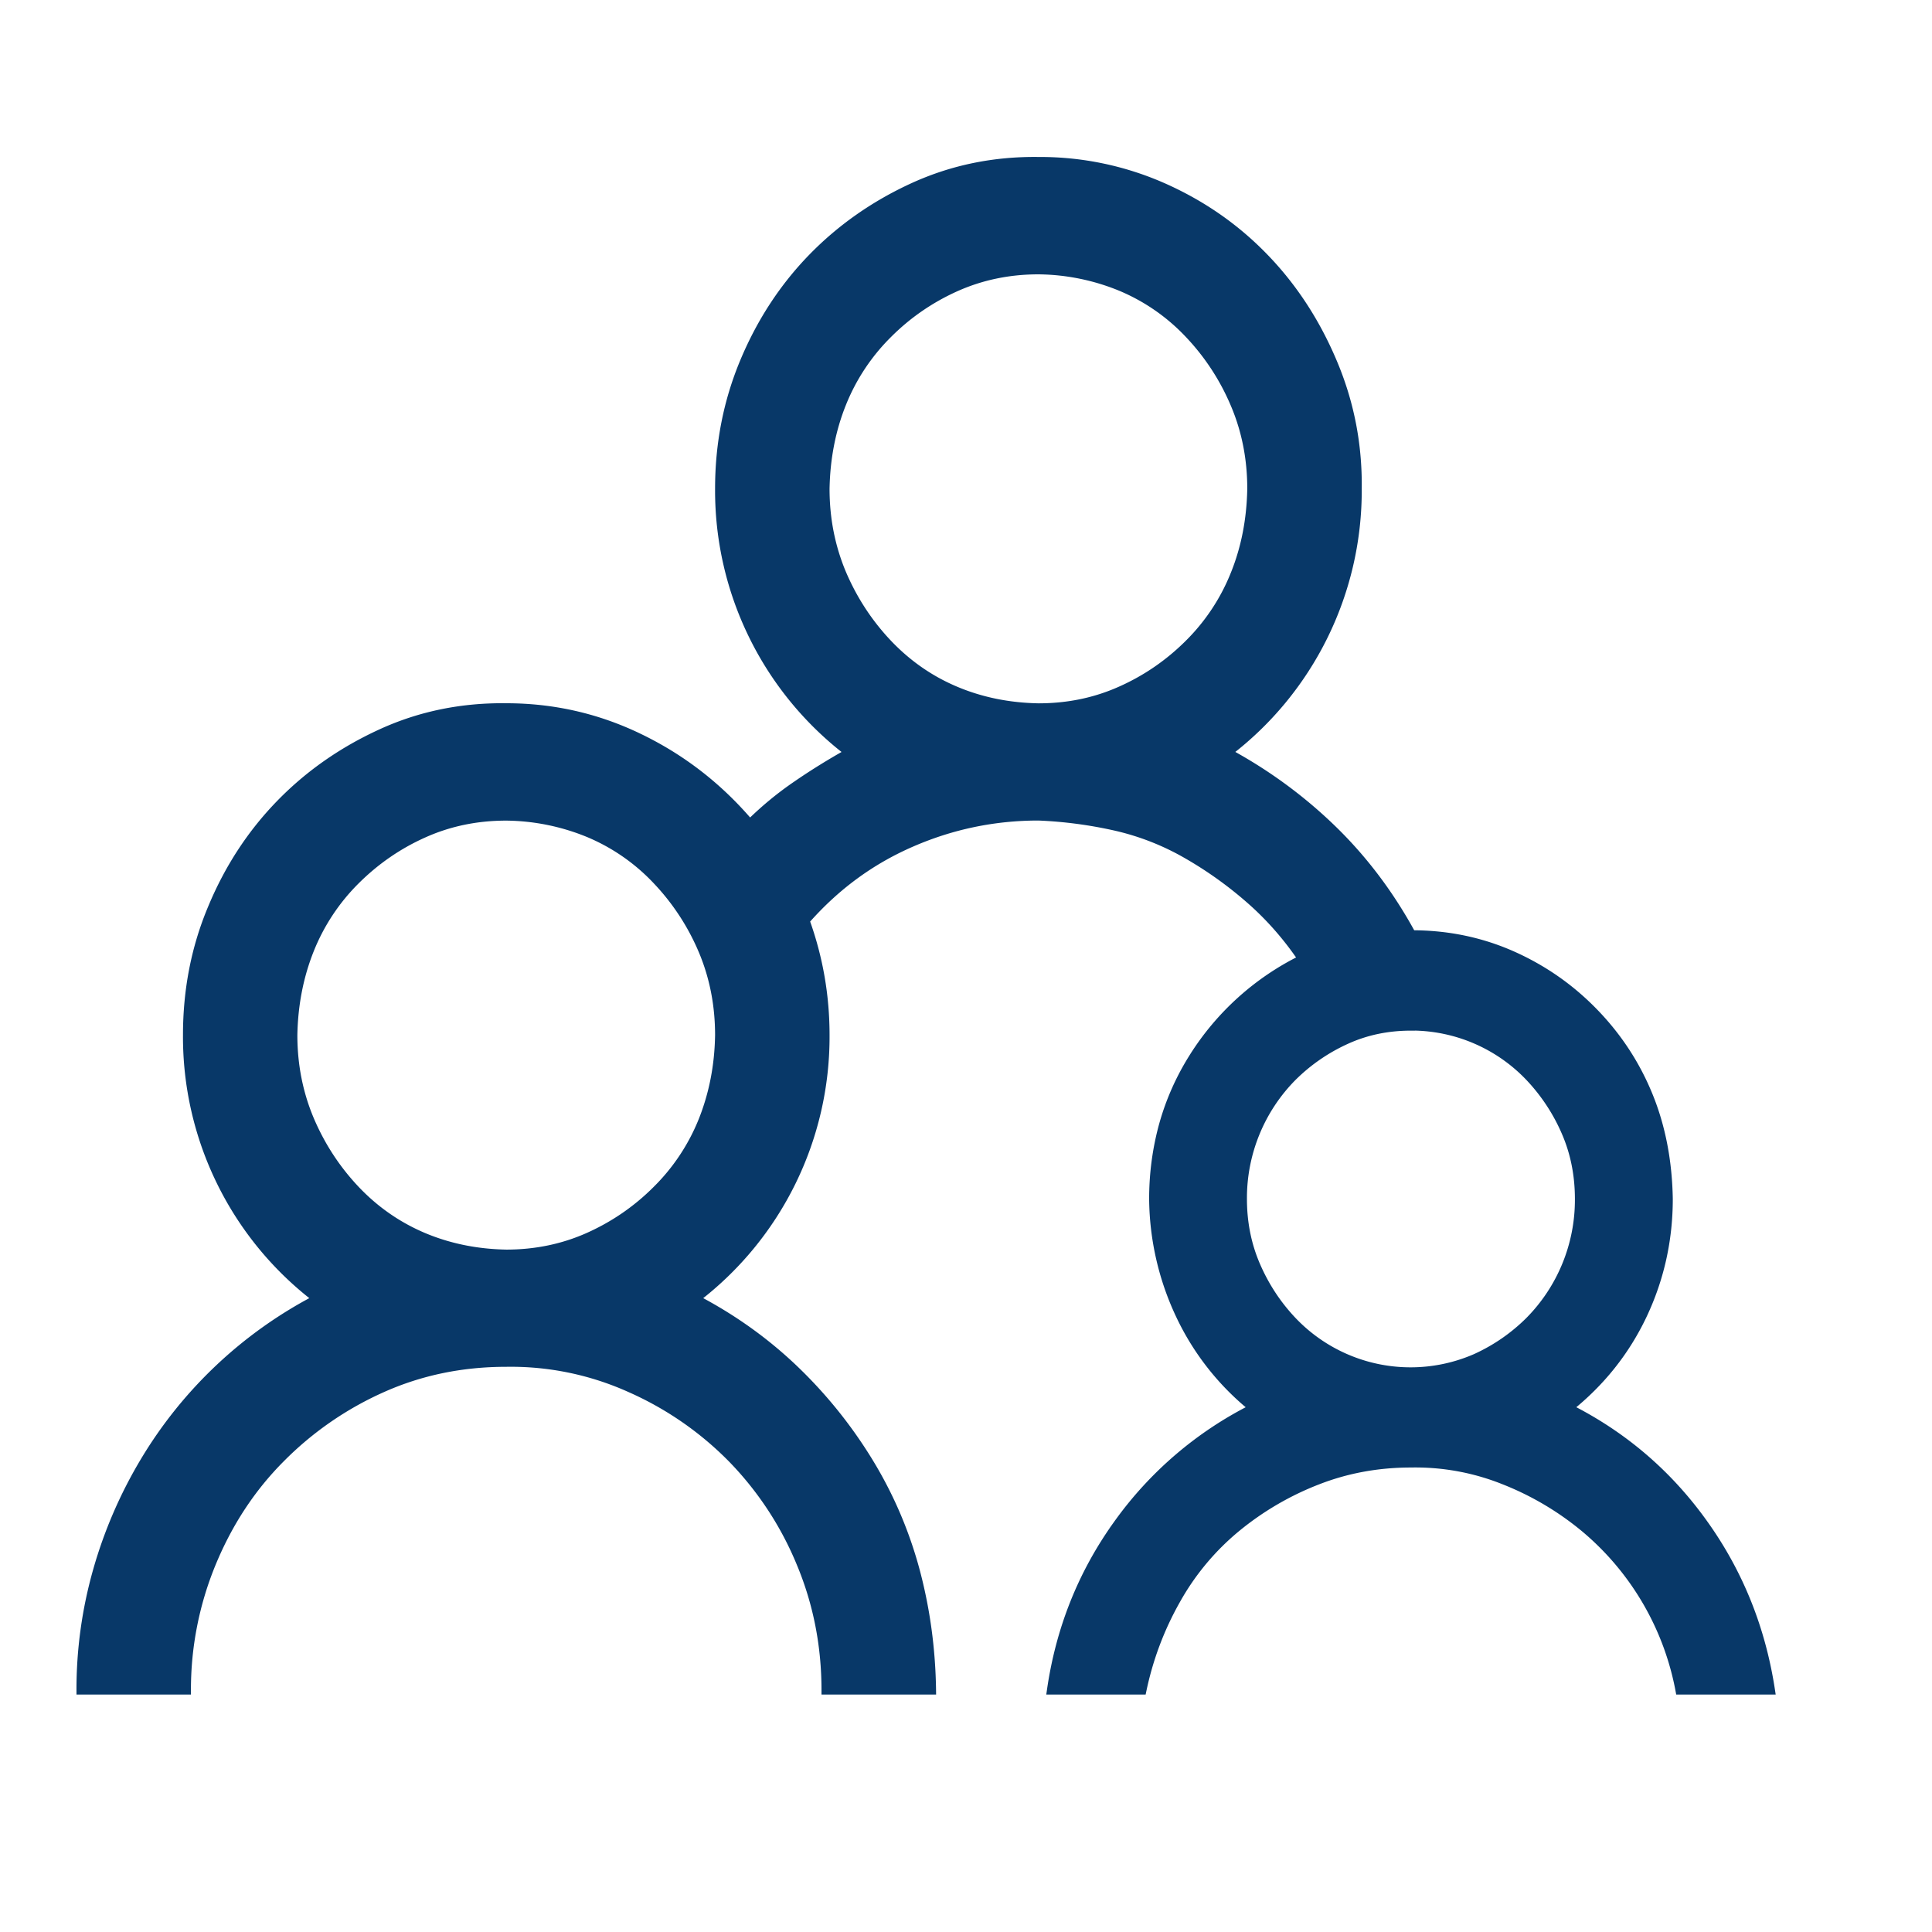
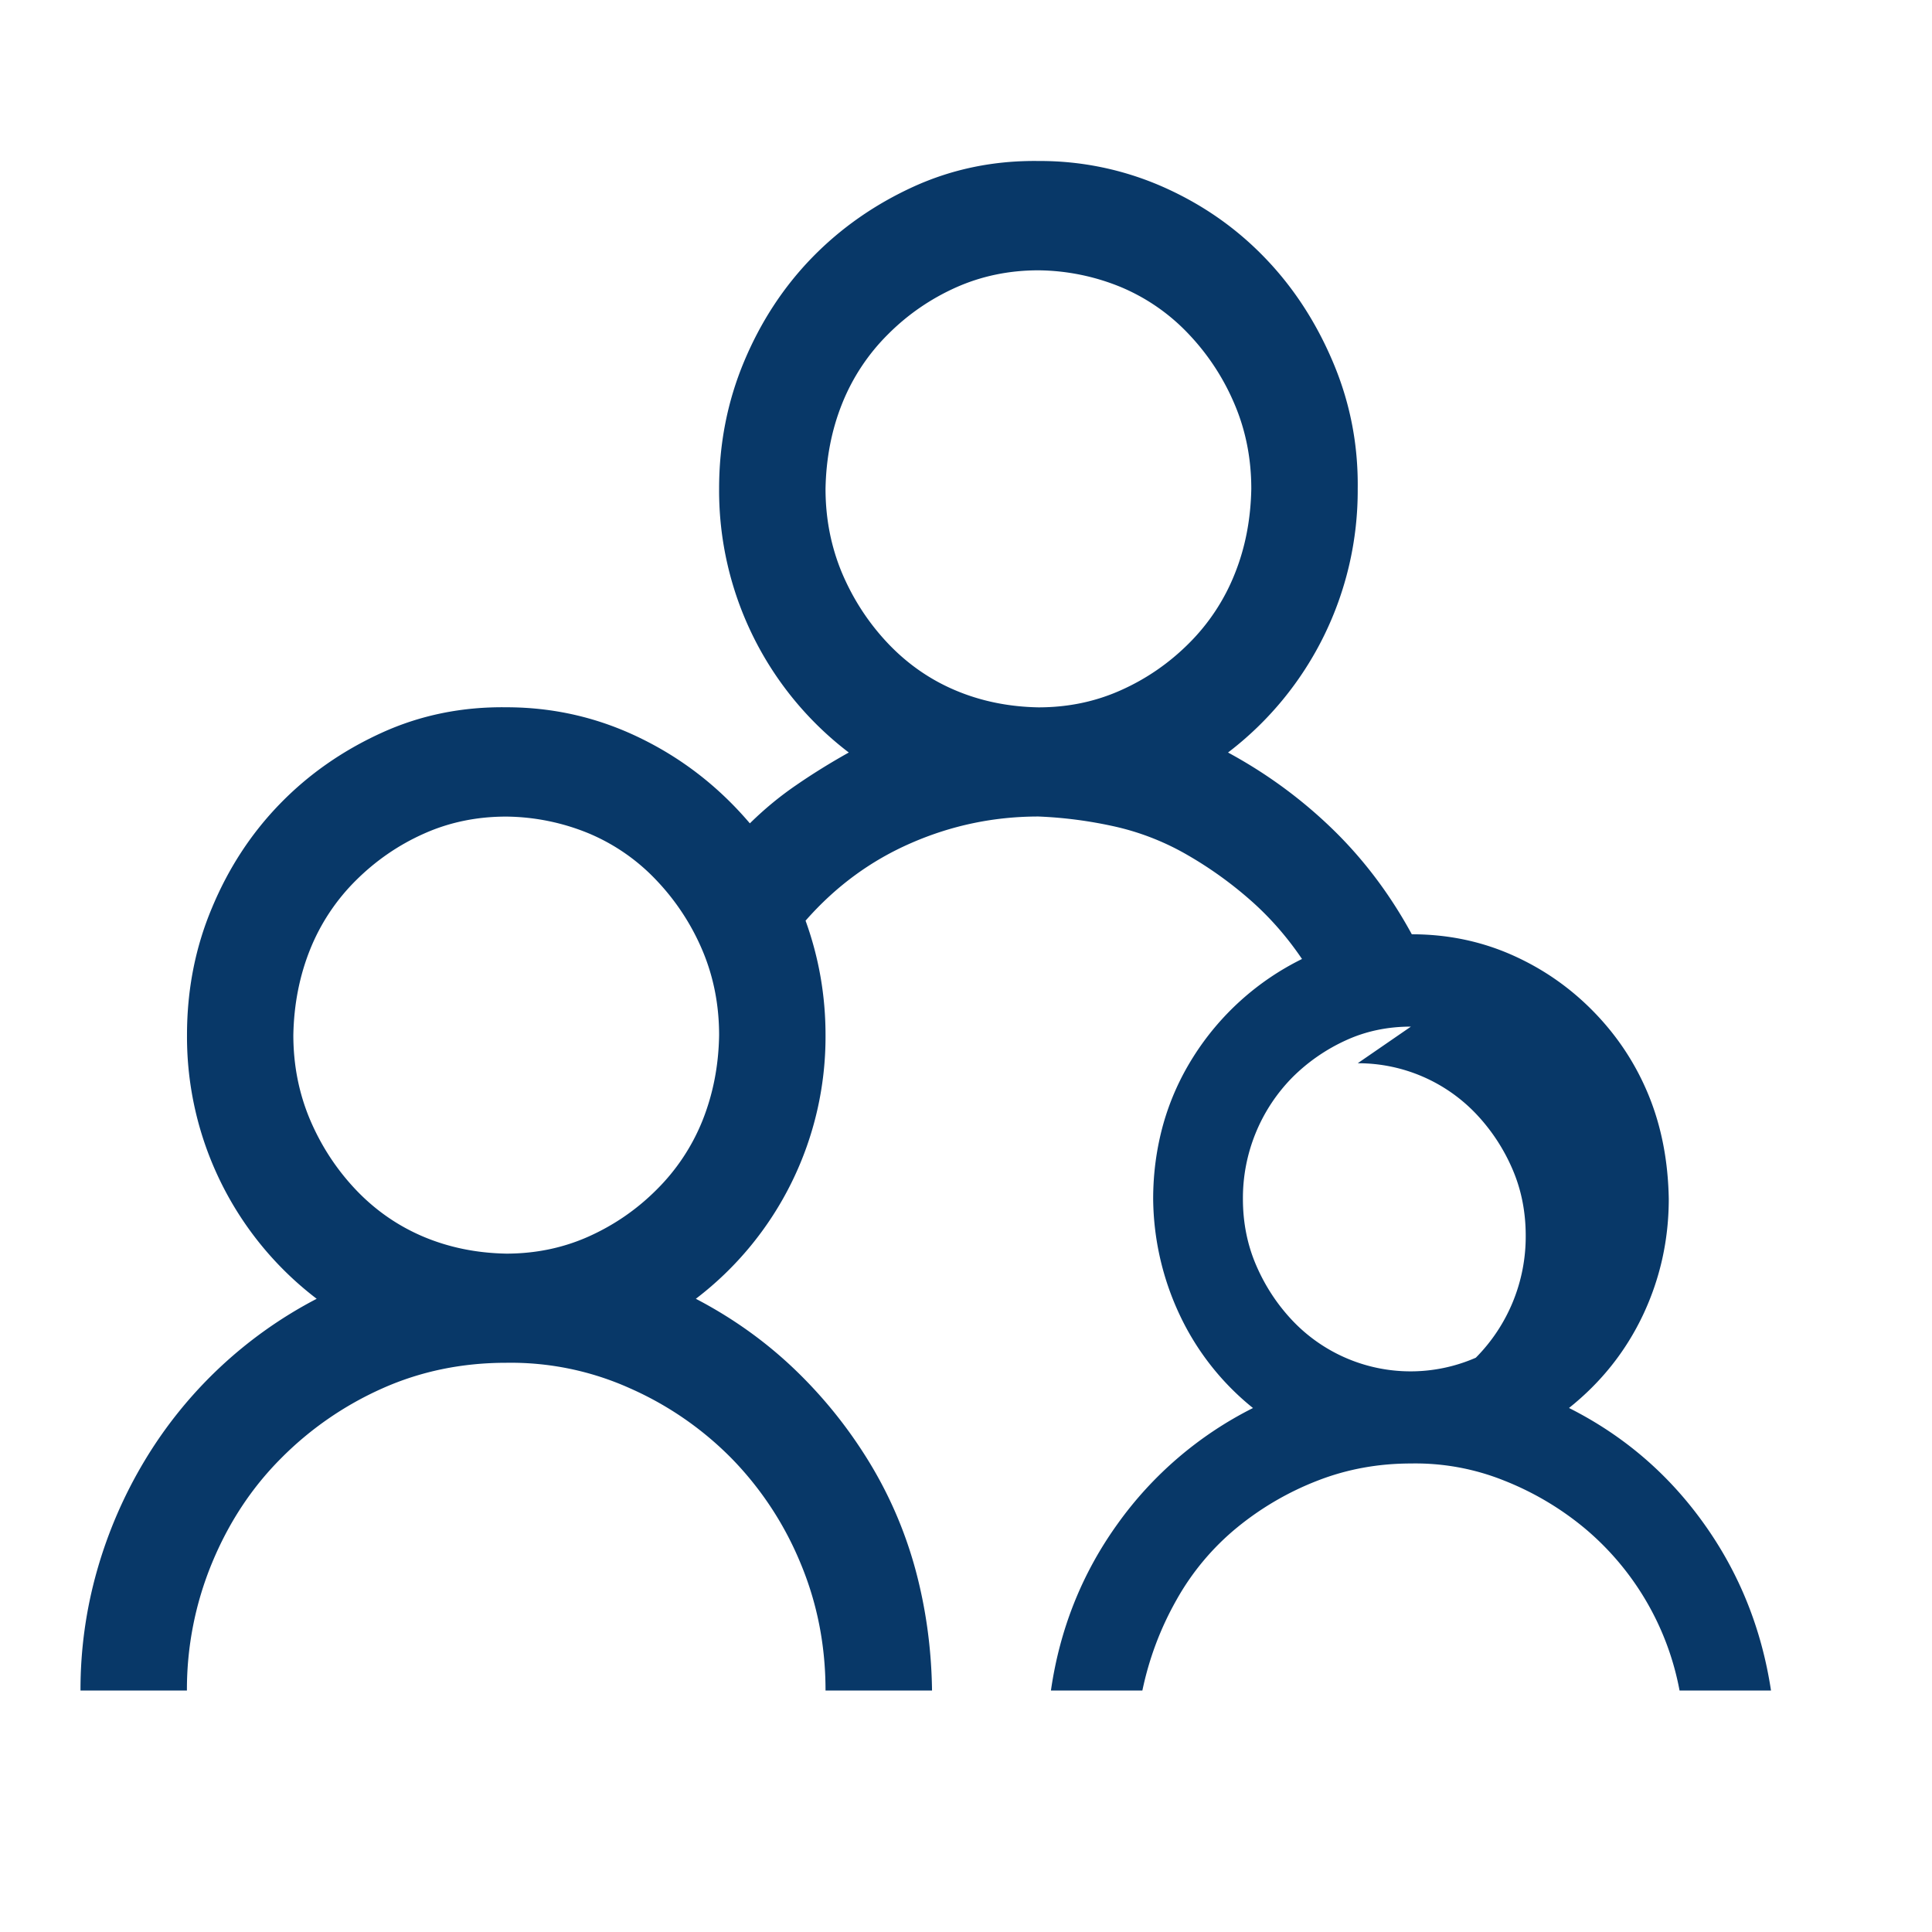
<svg xmlns="http://www.w3.org/2000/svg" fill="none" height="24" width="24">
  <mask maskUnits="userSpaceOnUse" fill="#000" y="1" x="0" height="21" width="23" id="a">
-     <path d="M0 1h23v21H0z" fill="#fff" />
-     <path d="M19.49 17.49c.675.34 1.233.817 1.673 1.432.441.615.72 1.308.837 2.078h-1.136a3.457 3.457 0 0 0-1.178-2.015 3.675 3.675 0 0 0-1.002-.593 2.952 2.952 0 0 0-1.157-.212c-.406 0-.792.07-1.157.212a3.671 3.671 0 0 0-1.002.583 3.153 3.153 0 0 0-.754.901c-.2.354-.34.728-.423 1.124h-1.136c.11-.763.385-1.453.826-2.067a4.607 4.607 0 0 1 1.684-1.442 3.263 3.263 0 0 1-.91-1.156 3.449 3.449 0 0 1-.33-1.442c0-.318.042-.626.124-.923.083-.296.207-.575.372-.837a3.341 3.341 0 0 1 1.353-1.22c-.186-.275-.4-.519-.64-.73a4.834 4.834 0 0 0-.785-.563 3.195 3.195 0 0 0-.889-.35 5.34 5.34 0 0 0-.96-.127c-.551 0-1.078.11-1.58.329-.504.219-.94.54-1.313.965.166.459.248.933.248 1.42a4.092 4.092 0 0 1-1.611 3.277c.447.233.85.519 1.208.858.358.34.668.721.93 1.145.262.424.458.877.589 1.357.13.481.2.983.207 1.506h-1.323c0-.558-.103-1.085-.31-1.58a4.093 4.093 0 0 0-.847-1.293 4.089 4.089 0 0 0-1.27-.88 3.605 3.605 0 0 0-1.54-.318c-.55 0-1.063.106-1.538.318a4.138 4.138 0 0 0-1.26.87c-.366.367-.651.801-.858 1.303a4.11 4.11 0 0 0-.31 1.58H1a5.4 5.4 0 0 1 .207-1.495 5.64 5.64 0 0 1 .588-1.357 5.4 5.4 0 0 1 2.139-2.014 4.092 4.092 0 0 1-1.611-3.276c0-.56.102-1.086.31-1.58.206-.495.488-.926.846-1.294s.778-.66 1.26-.88c.482-.22.999-.325 1.55-.318.585 0 1.14.127 1.663.382.523.254.978.607 1.363 1.06.18-.177.372-.336.579-.477.206-.142.423-.276.65-.403a4.092 4.092 0 0 1-1.611-3.276c0-.559.103-1.085.31-1.58.207-.495.489-.926.847-1.294.358-.367.778-.66 1.26-.88.482-.219.999-.325 1.55-.318a3.78 3.78 0 0 1 1.539.318c.482.212.902.502 1.26.87.358.367.644.802.857 1.304.214.502.317 1.028.31 1.58a4.092 4.092 0 0 1-1.611 3.276c.482.261.916.58 1.301.954.386.375.713.81.982 1.304.44 0 .854.085 1.24.255.385.17.726.406 1.022.71.296.304.523.65.682 1.04.158.388.24.816.248 1.282 0 .509-.107.99-.32 1.442-.214.452-.52.837-.92 1.156ZM6.289 15.573c.365 0 .706-.071 1.022-.212.317-.142.6-.336.847-.584a2.54 2.54 0 0 0 .569-.858c.13-.326.2-.679.206-1.06 0-.375-.069-.725-.206-1.05a2.898 2.898 0 0 0-.569-.87 2.47 2.47 0 0 0-.836-.583 2.756 2.756 0 0 0-1.033-.212c-.365 0-.706.07-1.023.212-.317.141-.599.336-.847.583a2.542 2.542 0 0 0-.568.859c-.13.325-.2.679-.207 1.06 0 .375.07.725.207 1.05.138.325.327.615.568.87.241.254.52.448.837.583.317.134.66.205 1.033.212Zm3.966-9.5c0 .374.07.724.207 1.05.138.324.327.614.568.869.241.254.52.449.837.583.316.134.66.205 1.033.212.365 0 .705-.07 1.022-.212.317-.141.6-.336.847-.583a2.54 2.54 0 0 0 .568-.86c.131-.324.2-.678.207-1.06 0-.374-.069-.724-.207-1.049a2.897 2.897 0 0 0-.568-.87 2.47 2.47 0 0 0-.836-.583 2.756 2.756 0 0 0-1.033-.212c-.365 0-.706.071-1.023.212-.317.142-.6.336-.847.584a2.54 2.54 0 0 0-.568.858c-.131.326-.2.679-.207 1.06Zm7.272 6.68c-.289 0-.558.056-.805.169a2.275 2.275 0 0 0-.662.456 2.135 2.135 0 0 0-.62 1.516c0 .297.056.573.166.827.11.254.258.48.444.678a2.022 2.022 0 0 0 2.283.467c.248-.113.468-.265.661-.456a2.135 2.135 0 0 0 .62-1.516c0-.297-.055-.573-.165-.827a2.34 2.34 0 0 0-.445-.679 2.022 2.022 0 0 0-1.477-.636Z" />
-   </mask>
-   <path d="M19.49 17.49c.675.34 1.233.817 1.673 1.432.441.615.72 1.308.837 2.078h-1.136a3.457 3.457 0 0 0-1.178-2.015 3.675 3.675 0 0 0-1.002-.593 2.952 2.952 0 0 0-1.157-.212c-.406 0-.792.07-1.157.212a3.671 3.671 0 0 0-1.002.583 3.153 3.153 0 0 0-.754.901c-.2.354-.34.728-.423 1.124h-1.136c.11-.763.385-1.453.826-2.067a4.607 4.607 0 0 1 1.684-1.442 3.263 3.263 0 0 1-.91-1.156 3.449 3.449 0 0 1-.33-1.442c0-.318.042-.626.124-.923.083-.296.207-.575.372-.837a3.341 3.341 0 0 1 1.353-1.22c-.186-.275-.4-.519-.64-.73a4.834 4.834 0 0 0-.785-.563 3.195 3.195 0 0 0-.889-.35 5.34 5.34 0 0 0-.96-.127c-.551 0-1.078.11-1.58.329-.504.219-.94.54-1.313.965.166.459.248.933.248 1.42a4.092 4.092 0 0 1-1.611 3.277c.447.233.85.519 1.208.858.358.34.668.721.93 1.145.262.424.458.877.589 1.357.13.481.2.983.207 1.506h-1.323c0-.558-.103-1.085-.31-1.58a4.093 4.093 0 0 0-.847-1.293 4.089 4.089 0 0 0-1.27-.88 3.605 3.605 0 0 0-1.54-.318c-.55 0-1.063.106-1.538.318a4.138 4.138 0 0 0-1.26.87c-.366.367-.651.801-.858 1.303a4.11 4.11 0 0 0-.31 1.58H1a5.4 5.4 0 0 1 .207-1.495 5.64 5.64 0 0 1 .588-1.357 5.4 5.4 0 0 1 2.139-2.014 4.092 4.092 0 0 1-1.611-3.276c0-.56.102-1.086.31-1.58.206-.495.488-.926.846-1.294s.778-.66 1.26-.88c.482-.22.999-.325 1.55-.318.585 0 1.14.127 1.663.382.523.254.978.607 1.363 1.06.18-.177.372-.336.579-.477.206-.142.423-.276.65-.403a4.092 4.092 0 0 1-1.611-3.276c0-.559.103-1.085.31-1.58.207-.495.489-.926.847-1.294.358-.367.778-.66 1.26-.88.482-.219.999-.325 1.55-.318a3.78 3.78 0 0 1 1.539.318c.482.212.902.502 1.26.87.358.367.644.802.857 1.304.214.502.317 1.028.31 1.58a4.092 4.092 0 0 1-1.611 3.276c.482.261.916.58 1.301.954.386.375.713.81.982 1.304.44 0 .854.085 1.24.255.385.17.726.406 1.022.71.296.304.523.65.682 1.04.158.388.24.816.248 1.282 0 .509-.107.99-.32 1.442-.214.452-.52.837-.92 1.156ZM6.289 15.573c.365 0 .706-.071 1.022-.212.317-.142.6-.336.847-.584a2.54 2.54 0 0 0 .569-.858c.13-.326.2-.679.206-1.06 0-.375-.069-.725-.206-1.05a2.898 2.898 0 0 0-.569-.87 2.47 2.47 0 0 0-.836-.583 2.756 2.756 0 0 0-1.033-.212c-.365 0-.706.07-1.023.212-.317.141-.599.336-.847.583a2.542 2.542 0 0 0-.568.859c-.13.325-.2.679-.207 1.06 0 .375.07.725.207 1.05.138.325.327.615.568.87.241.254.52.448.837.583.317.134.66.205 1.033.212Zm3.966-9.5c0 .374.07.724.207 1.05.138.324.327.614.568.869.241.254.52.449.837.583.316.134.66.205 1.033.212.365 0 .705-.07 1.022-.212.317-.141.6-.336.847-.583a2.54 2.54 0 0 0 .568-.86c.131-.324.2-.678.207-1.06 0-.374-.069-.724-.207-1.049a2.897 2.897 0 0 0-.568-.87 2.47 2.47 0 0 0-.836-.583 2.756 2.756 0 0 0-1.033-.212c-.365 0-.706.071-1.023.212-.317.142-.6.336-.847.584a2.54 2.54 0 0 0-.568.858c-.131.326-.2.679-.207 1.06Zm7.272 6.68c-.289 0-.558.056-.805.169a2.275 2.275 0 0 0-.662.456 2.135 2.135 0 0 0-.62 1.516c0 .297.056.573.166.827.11.254.258.48.444.678a2.022 2.022 0 0 0 2.283.467c.248-.113.468-.265.661-.456a2.135 2.135 0 0 0 .62-1.516c0-.297-.055-.573-.165-.827a2.34 2.34 0 0 0-.445-.679 2.022 2.022 0 0 0-1.477-.636Z" fill="#083868" />
-   <path mask="url(#a)" d="M19.49 17.49c.675.34 1.233.817 1.673 1.432.441.615.72 1.308.837 2.078h-1.136a3.457 3.457 0 0 0-1.178-2.015 3.675 3.675 0 0 0-1.002-.593 2.952 2.952 0 0 0-1.157-.212c-.406 0-.792.07-1.157.212a3.671 3.671 0 0 0-1.002.583 3.153 3.153 0 0 0-.754.901c-.2.354-.34.728-.423 1.124h-1.136c.11-.763.385-1.453.826-2.067a4.607 4.607 0 0 1 1.684-1.442 3.263 3.263 0 0 1-.91-1.156 3.449 3.449 0 0 1-.33-1.442c0-.318.042-.626.124-.923.083-.296.207-.575.372-.837a3.341 3.341 0 0 1 1.353-1.22c-.186-.275-.4-.519-.64-.73a4.834 4.834 0 0 0-.785-.563 3.195 3.195 0 0 0-.889-.35 5.34 5.34 0 0 0-.96-.127c-.551 0-1.078.11-1.58.329-.504.219-.94.54-1.313.965.166.459.248.933.248 1.42a4.092 4.092 0 0 1-1.611 3.277c.447.233.85.519 1.208.858.358.34.668.721.93 1.145.262.424.458.877.589 1.357.13.481.2.983.207 1.506h-1.323c0-.558-.103-1.085-.31-1.58a4.093 4.093 0 0 0-.847-1.293 4.089 4.089 0 0 0-1.27-.88 3.605 3.605 0 0 0-1.54-.318c-.55 0-1.063.106-1.538.318a4.138 4.138 0 0 0-1.26.87c-.366.367-.651.801-.858 1.303a4.11 4.11 0 0 0-.31 1.58H1a5.4 5.4 0 0 1 .207-1.495 5.64 5.64 0 0 1 .588-1.357 5.4 5.4 0 0 1 2.139-2.014 4.092 4.092 0 0 1-1.611-3.276c0-.56.102-1.086.31-1.58.206-.495.488-.926.846-1.294s.778-.66 1.26-.88c.482-.22.999-.325 1.55-.318.585 0 1.14.127 1.663.382.523.254.978.607 1.363 1.06.18-.177.372-.336.579-.477.206-.142.423-.276.65-.403a4.092 4.092 0 0 1-1.611-3.276c0-.559.103-1.085.31-1.58.207-.495.489-.926.847-1.294.358-.367.778-.66 1.26-.88.482-.219.999-.325 1.55-.318a3.78 3.78 0 0 1 1.539.318c.482.212.902.502 1.26.87.358.367.644.802.857 1.304.214.502.317 1.028.31 1.58a4.092 4.092 0 0 1-1.611 3.276c.482.261.916.58 1.301.954.386.375.713.81.982 1.304.44 0 .854.085 1.24.255.385.17.726.406 1.022.71.296.304.523.65.682 1.04.158.388.24.816.248 1.282 0 .509-.107.99-.32 1.442-.214.452-.52.837-.92 1.156ZM6.289 15.573c.365 0 .706-.071 1.022-.212.317-.142.6-.336.847-.584a2.54 2.54 0 0 0 .569-.858c.13-.326.2-.679.206-1.06 0-.375-.069-.725-.206-1.05a2.898 2.898 0 0 0-.569-.87 2.47 2.47 0 0 0-.836-.583 2.756 2.756 0 0 0-1.033-.212c-.365 0-.706.07-1.023.212-.317.141-.599.336-.847.583a2.542 2.542 0 0 0-.568.859c-.13.325-.2.679-.207 1.06 0 .375.07.725.207 1.05.138.325.327.615.568.87.241.254.52.448.837.583.317.134.66.205 1.033.212Zm3.966-9.5c0 .374.07.724.207 1.05.138.324.327.614.568.869.241.254.52.449.837.583.316.134.66.205 1.033.212.365 0 .705-.07 1.022-.212.317-.141.6-.336.847-.583a2.54 2.54 0 0 0 .568-.86c.131-.324.2-.678.207-1.06 0-.374-.069-.724-.207-1.049a2.897 2.897 0 0 0-.568-.87 2.47 2.47 0 0 0-.836-.583 2.756 2.756 0 0 0-1.033-.212c-.365 0-.706.071-1.023.212-.317.142-.6.336-.847.584a2.54 2.54 0 0 0-.568.858c-.131.326-.2.679-.207 1.06Zm7.272 6.68c-.289 0-.558.056-.805.169a2.275 2.275 0 0 0-.662.456 2.135 2.135 0 0 0-.62 1.516c0 .297.056.573.166.827.11.254.258.48.444.678a2.022 2.022 0 0 0 2.283.467c.248-.113.468-.265.661-.456a2.135 2.135 0 0 0 .62-1.516c0-.297-.055-.573-.165-.827a2.34 2.34 0 0 0-.445-.679 2.022 2.022 0 0 0-1.477-.636Z" stroke-width=".1" stroke="#083868" />
+     </mask>
+   <path d="M19.49 17.49c.675.34 1.233.817 1.673 1.432.441.615.72 1.308.837 2.078h-1.136a3.457 3.457 0 0 0-1.178-2.015 3.675 3.675 0 0 0-1.002-.593 2.952 2.952 0 0 0-1.157-.212c-.406 0-.792.07-1.157.212a3.671 3.671 0 0 0-1.002.583 3.153 3.153 0 0 0-.754.901c-.2.354-.34.728-.423 1.124h-1.136c.11-.763.385-1.453.826-2.067a4.607 4.607 0 0 1 1.684-1.442 3.263 3.263 0 0 1-.91-1.156 3.449 3.449 0 0 1-.33-1.442c0-.318.042-.626.124-.923.083-.296.207-.575.372-.837a3.341 3.341 0 0 1 1.353-1.22c-.186-.275-.4-.519-.64-.73a4.834 4.834 0 0 0-.785-.563 3.195 3.195 0 0 0-.889-.35 5.34 5.34 0 0 0-.96-.127c-.551 0-1.078.11-1.58.329-.504.219-.94.54-1.313.965.166.459.248.933.248 1.42a4.092 4.092 0 0 1-1.611 3.277c.447.233.85.519 1.208.858.358.34.668.721.93 1.145.262.424.458.877.589 1.357.13.481.2.983.207 1.506h-1.323c0-.558-.103-1.085-.31-1.58a4.093 4.093 0 0 0-.847-1.293 4.089 4.089 0 0 0-1.27-.88 3.605 3.605 0 0 0-1.54-.318c-.55 0-1.063.106-1.538.318a4.138 4.138 0 0 0-1.26.87c-.366.367-.651.801-.858 1.303a4.11 4.11 0 0 0-.31 1.58H1a5.4 5.4 0 0 1 .207-1.495 5.64 5.64 0 0 1 .588-1.357 5.4 5.4 0 0 1 2.139-2.014 4.092 4.092 0 0 1-1.611-3.276c0-.56.102-1.086.31-1.58.206-.495.488-.926.846-1.294s.778-.66 1.26-.88c.482-.22.999-.325 1.55-.318.585 0 1.14.127 1.663.382.523.254.978.607 1.363 1.06.18-.177.372-.336.579-.477.206-.142.423-.276.65-.403a4.092 4.092 0 0 1-1.611-3.276c0-.559.103-1.085.31-1.58.207-.495.489-.926.847-1.294.358-.367.778-.66 1.26-.88.482-.219.999-.325 1.55-.318a3.78 3.78 0 0 1 1.539.318c.482.212.902.502 1.26.87.358.367.644.802.857 1.304.214.502.317 1.028.31 1.58a4.092 4.092 0 0 1-1.611 3.276c.482.261.916.58 1.301.954.386.375.713.81.982 1.304.44 0 .854.085 1.24.255.385.17.726.406 1.022.71.296.304.523.65.682 1.04.158.388.24.816.248 1.282 0 .509-.107.99-.32 1.442-.214.452-.52.837-.92 1.156ZM6.289 15.573c.365 0 .706-.071 1.022-.212.317-.142.6-.336.847-.584a2.54 2.54 0 0 0 .569-.858c.13-.326.2-.679.206-1.06 0-.375-.069-.725-.206-1.05a2.898 2.898 0 0 0-.569-.87 2.47 2.47 0 0 0-.836-.583 2.756 2.756 0 0 0-1.033-.212c-.365 0-.706.07-1.023.212-.317.141-.599.336-.847.583a2.542 2.542 0 0 0-.568.859c-.13.325-.2.679-.207 1.06 0 .375.07.725.207 1.05.138.325.327.615.568.87.241.254.52.448.837.583.317.134.66.205 1.033.212Zm3.966-9.5c0 .374.07.724.207 1.05.138.324.327.614.568.869.241.254.52.449.837.583.316.134.66.205 1.033.212.365 0 .705-.07 1.022-.212.317-.141.6-.336.847-.583a2.54 2.54 0 0 0 .568-.86c.131-.324.2-.678.207-1.06 0-.374-.069-.724-.207-1.049a2.897 2.897 0 0 0-.568-.87 2.47 2.47 0 0 0-.836-.583 2.756 2.756 0 0 0-1.033-.212c-.365 0-.706.071-1.023.212-.317.142-.6.336-.847.584a2.54 2.54 0 0 0-.568.858c-.131.326-.2.679-.207 1.06Zm7.272 6.68c-.289 0-.558.056-.805.169a2.275 2.275 0 0 0-.662.456 2.135 2.135 0 0 0-.62 1.516c0 .297.056.573.166.827.11.254.258.48.444.678a2.022 2.022 0 0 0 2.283.467a2.135 2.135 0 0 0 .62-1.516c0-.297-.055-.573-.165-.827a2.34 2.34 0 0 0-.445-.679 2.022 2.022 0 0 0-1.477-.636Z" fill="#083868" />
</svg>